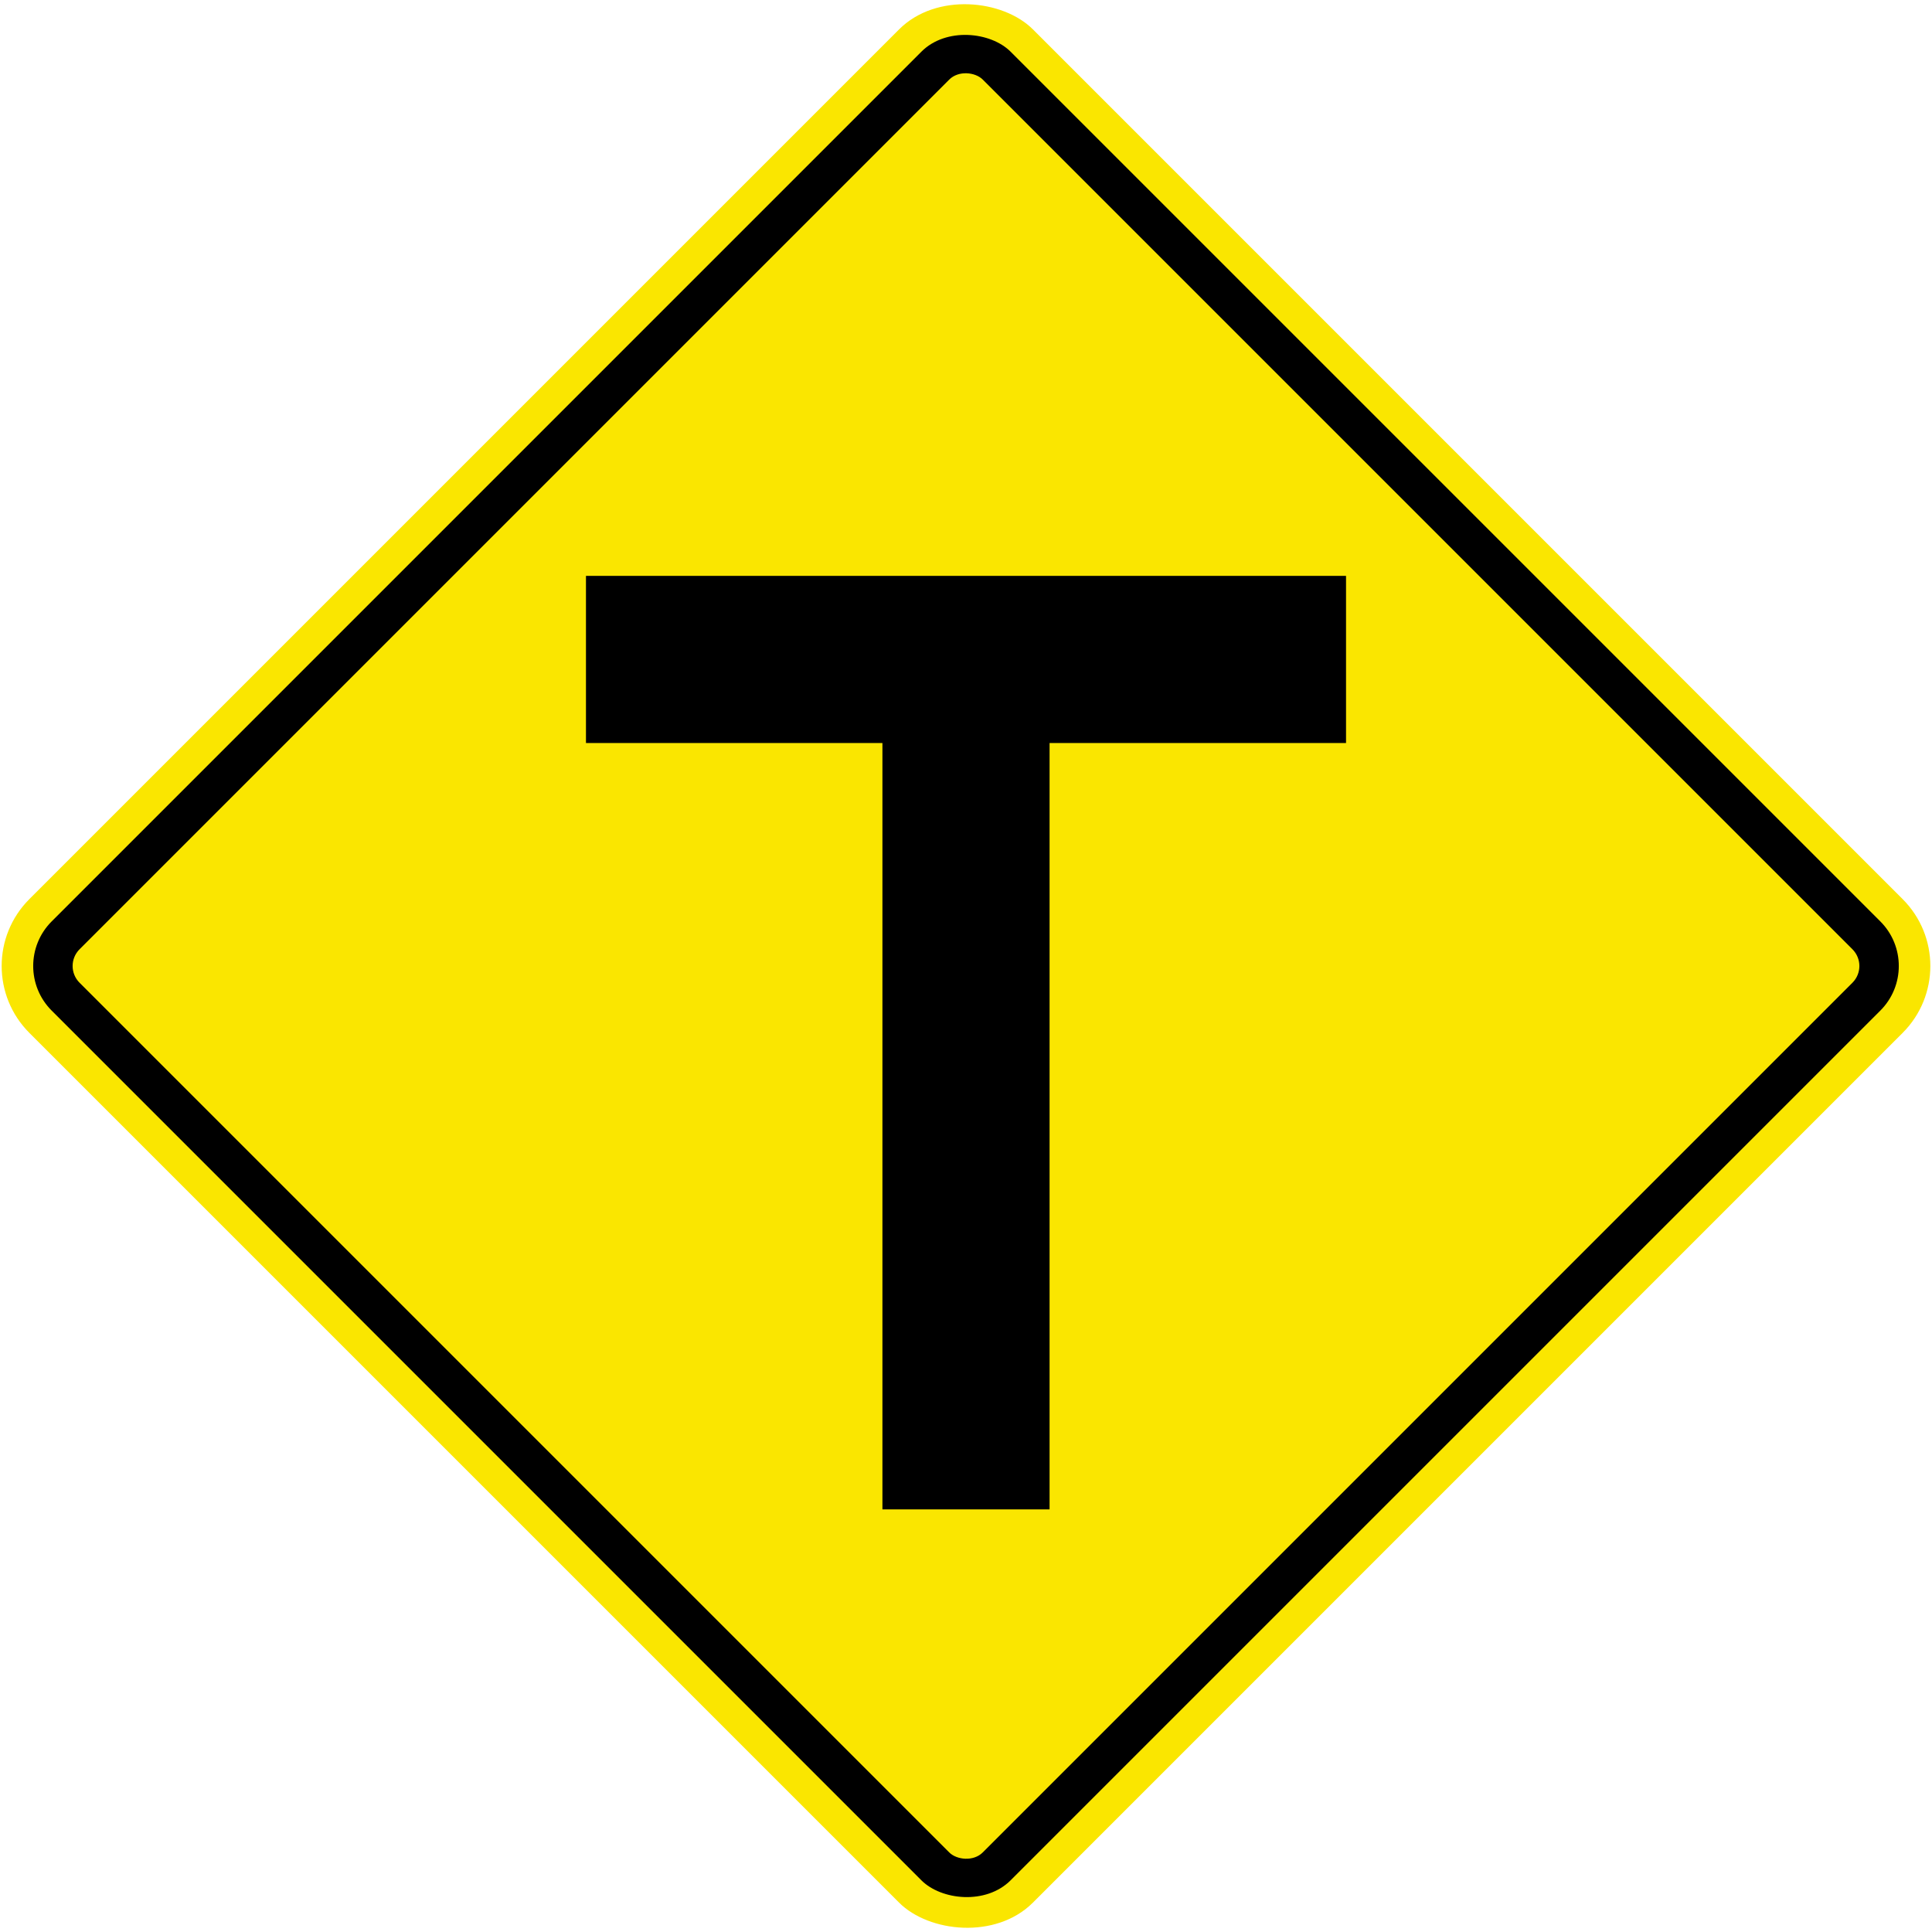
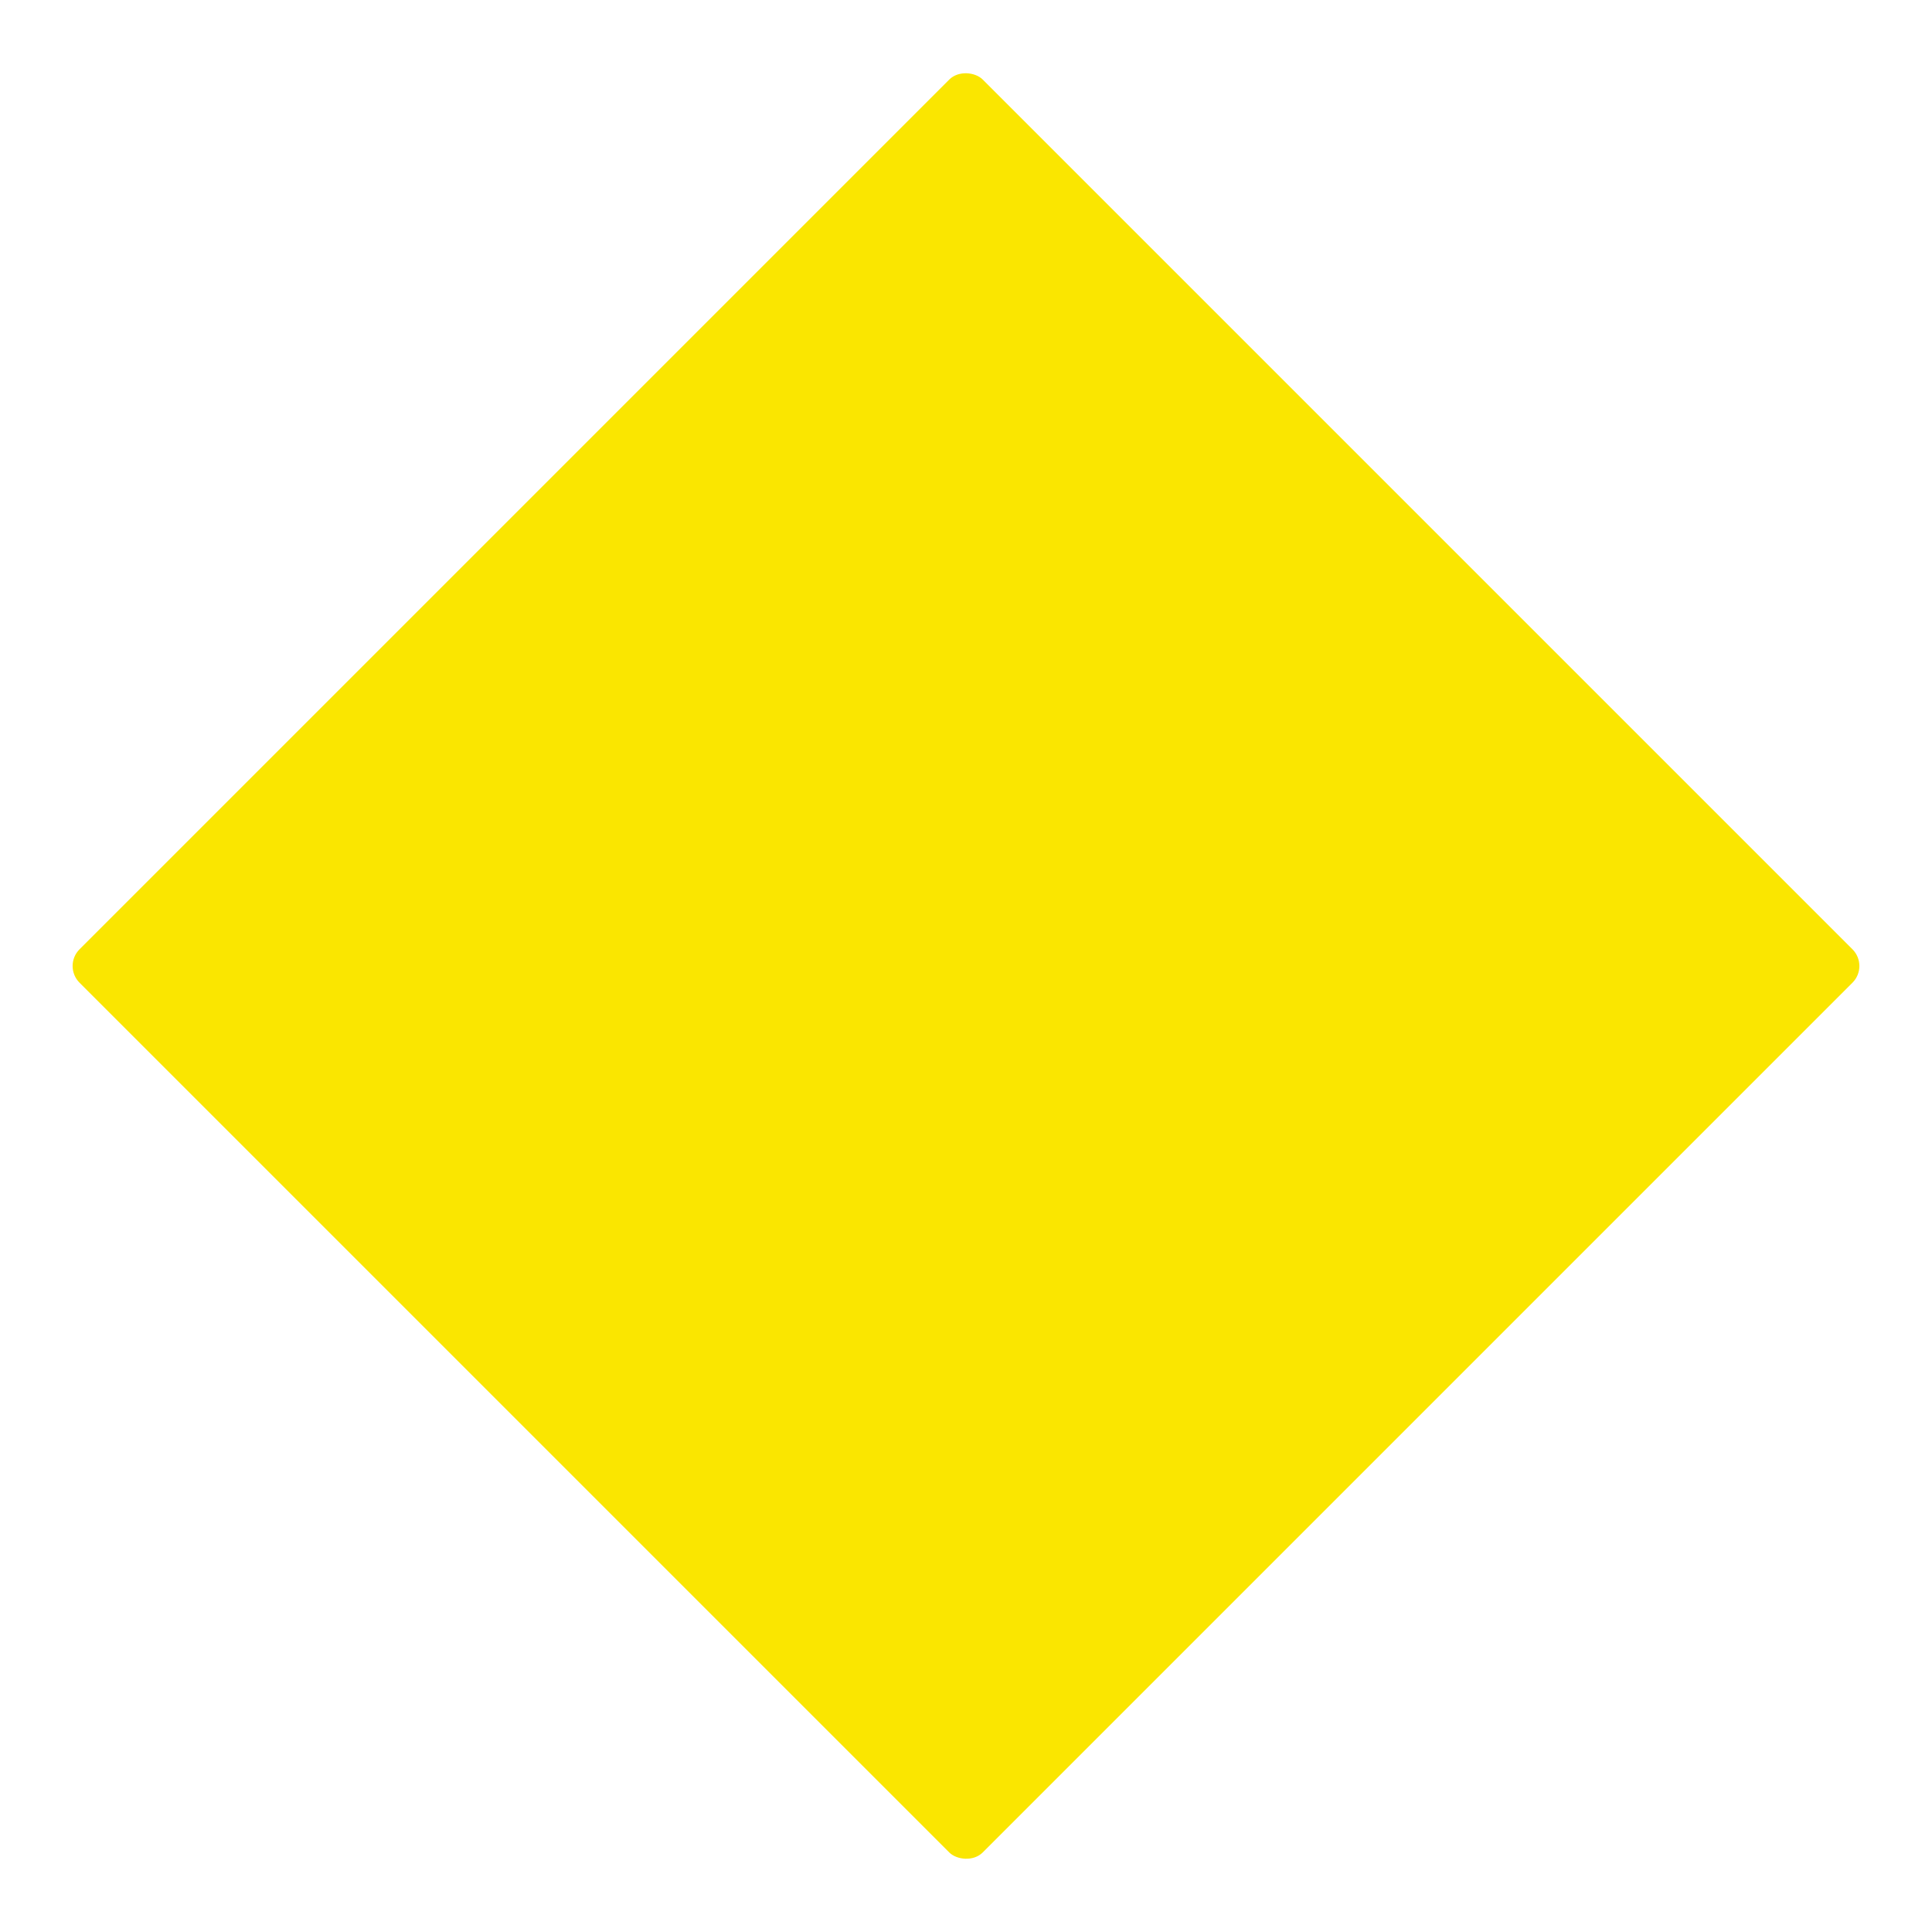
<svg xmlns="http://www.w3.org/2000/svg" xmlns:ns1="http://www.inkscape.org/namespaces/inkscape" xmlns:ns2="http://sodipodi.sourceforge.net/DTD/sodipodi-0.dtd" width="1225.196mm" height="1225.196mm" viewBox="0 0 1225.196 1225.196" version="1.1" id="svg8" ns1:version="0.92.4 (5da689c313, 2019-01-14)" ns2:docname="Drawing.svg">
  <defs id="defs2" />
  <ns2:namedview id="base" pagecolor="#ffffff" bordercolor="#666666" borderopacity="1.0" ns1:pageopacity="0.0" ns1:pageshadow="2" ns1:zoom="0.10974577" ns1:cx="2258.5113" ns1:cy="1516.1798" ns1:document-units="mm" ns1:current-layer="layer1" showgrid="false" showguides="false" fit-margin-top="0" fit-margin-left="0" fit-margin-right="0" fit-margin-bottom="0" ns1:window-width="1920" ns1:window-height="1057" ns1:window-x="-8" ns1:window-y="-8" ns1:window-maximized="1" />
  <g ns1:label="Layer 1" ns1:groupmode="layer" id="layer1" transform="translate(5.1790047e-6,928.196)">
-     <rect style="opacity:1;fill:#fae600;fill-opacity:1;fill-rule:nonzero;stroke:none;stroke-width:30.94;stroke-linecap:square;stroke-linejoin:round;stroke-miterlimit:4;stroke-dasharray:none;stroke-dashoffset:21.32;stroke-opacity:1;paint-order:stroke fill markers" id="rect12525" width="900" height="900" x="206.333" y="-239.989" rx="60" ry="60" transform="rotate(-45)" />
-     <rect rx="40" y="-219.989" x="226.333" height="860" width="860" id="rect12527" style="opacity:1;fill:#000000;fill-opacity:1;fill-rule:nonzero;stroke:none;stroke-width:29.564;stroke-linecap:square;stroke-linejoin:round;stroke-miterlimit:4;stroke-dasharray:none;stroke-dashoffset:21.32;stroke-opacity:1;paint-order:stroke fill markers" ry="40" transform="rotate(-45)" />
    <rect rx="15" y="-194.989" x="251.333" height="810" width="810" id="rect12529" style="opacity:1;fill:#fae600;fill-opacity:1;fill-rule:nonzero;stroke:none;stroke-width:27.846;stroke-linecap:square;stroke-linejoin:round;stroke-miterlimit:4;stroke-dasharray:none;stroke-dashoffset:21.32;stroke-opacity:1;paint-order:stroke fill markers" ry="15" transform="rotate(-45)" />
-     <path style="opacity:1;fill:#000000;fill-opacity:1;fill-rule:nonzero;stroke:none;stroke-width:23.131;stroke-linecap:square;stroke-linejoin:round;stroke-miterlimit:4;stroke-dasharray:none;stroke-dashoffset:21.32;stroke-opacity:1;paint-order:stroke fill markers" d="m 371.598,-563 v 106 h 188 V 29 H 665.598 V -457 h 188 v -106 z" id="rect9804" ns1:connector-curvature="0" />
  </g>
</svg>